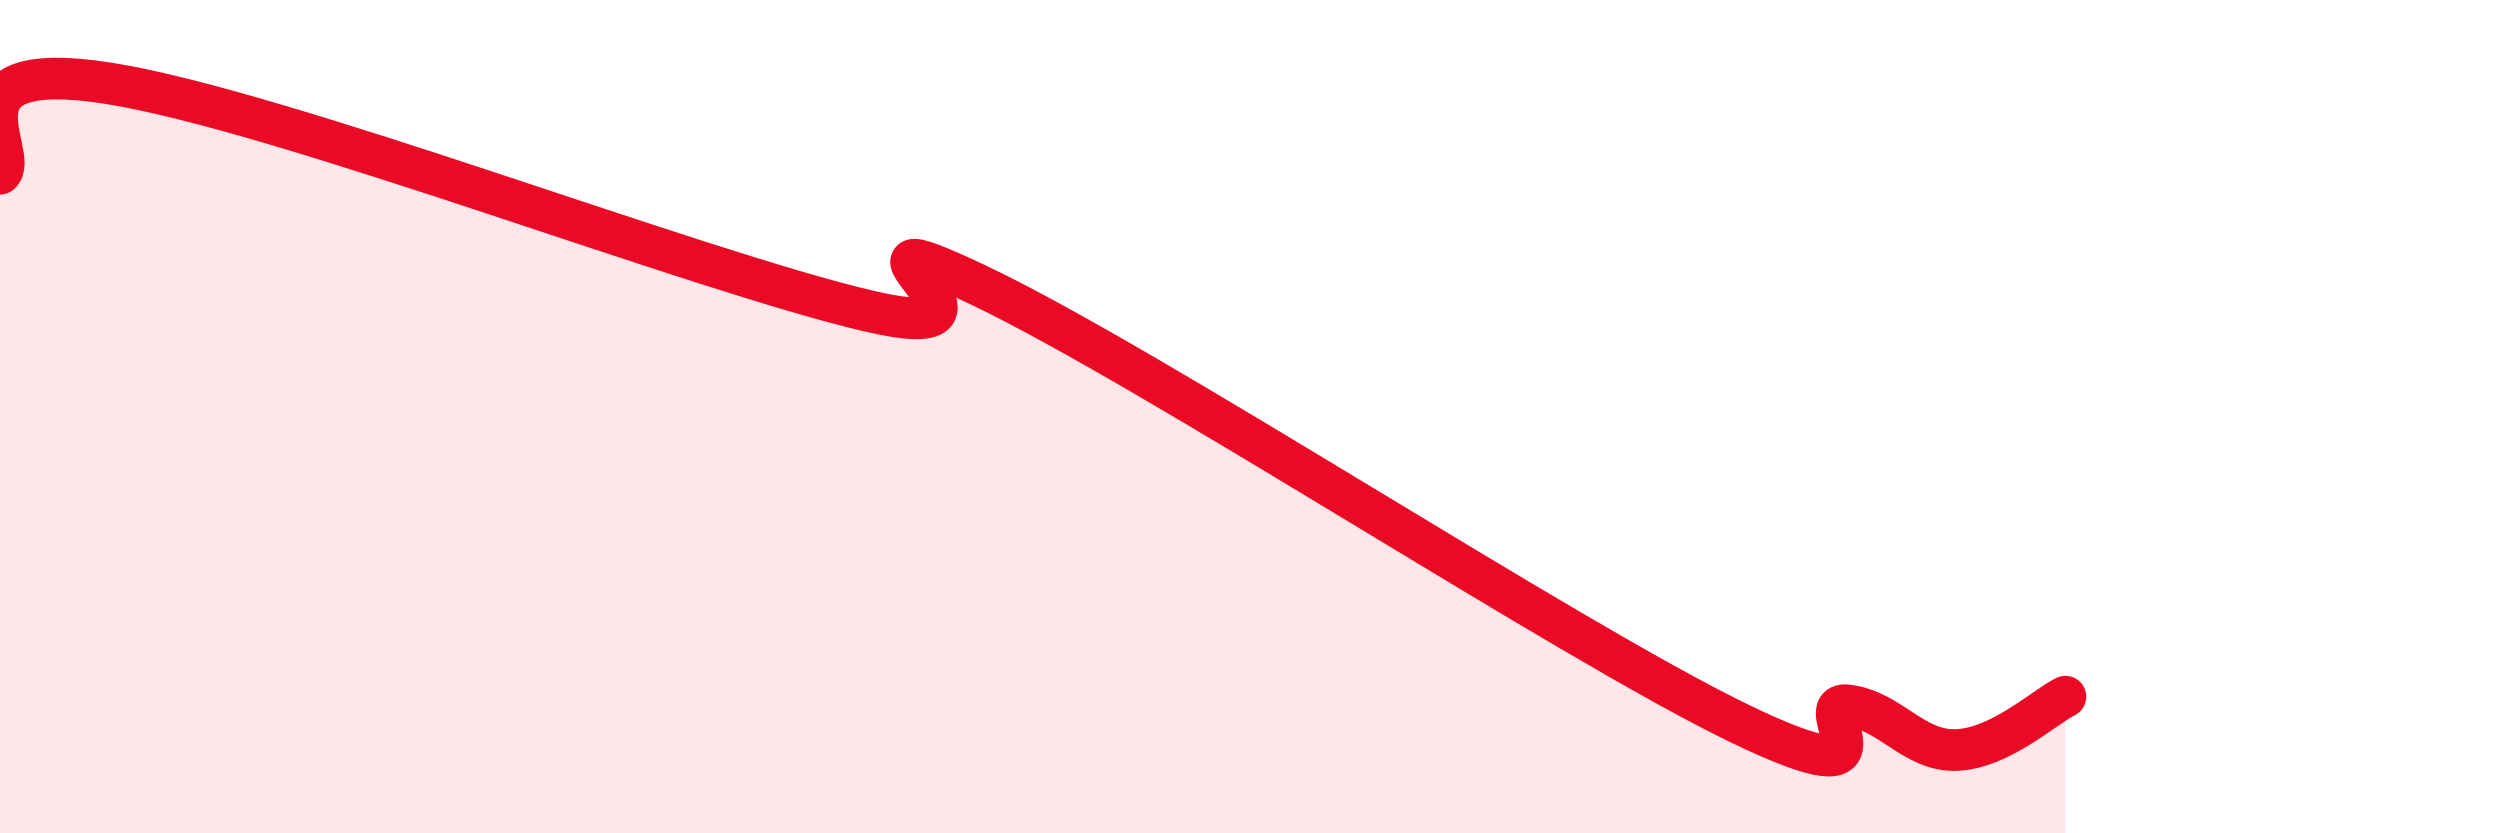
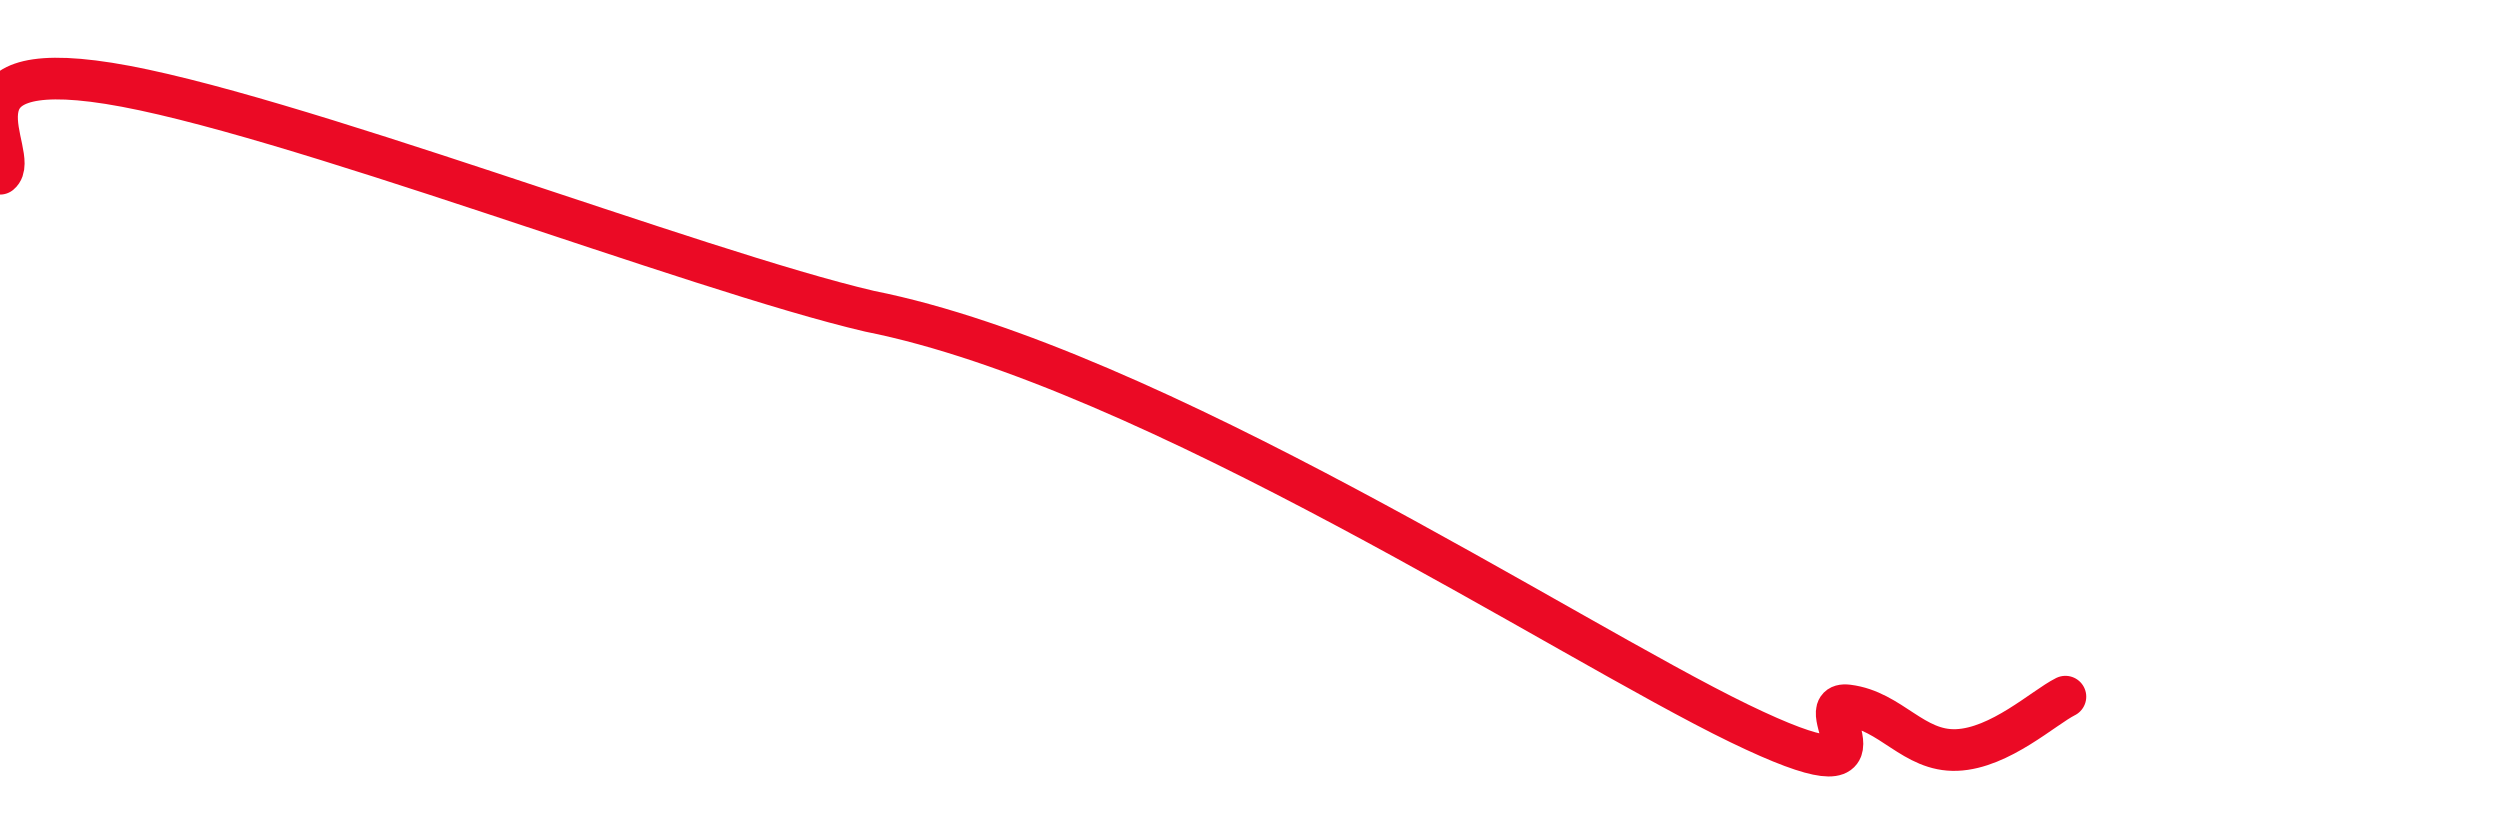
<svg xmlns="http://www.w3.org/2000/svg" width="60" height="20" viewBox="0 0 60 20">
-   <path d="M 0,4.17 C 0.52,3.74 -1.56,1.34 2.61,2 C 6.78,2.66 16.7,6.5 20.87,7.47 C 25.04,8.44 19.31,4.86 23.48,6.84 C 27.65,8.82 37.57,15.34 41.74,17.36 C 45.91,19.38 43.31,16.8 44.35,16.93 C 45.39,17.06 45.92,18.04 46.96,18 C 48,17.96 49.05,16.98 49.57,16.72L49.57 20L0 20Z" fill="#EB0A25" opacity="0.1" stroke-linecap="round" stroke-linejoin="round" />
-   <path d="M 0,4.17 C 0.52,3.74 -1.56,1.34 2.61,2 C 6.78,2.66 16.7,6.5 20.87,7.47 C 25.04,8.44 19.31,4.86 23.48,6.84 C 27.65,8.82 37.57,15.34 41.74,17.36 C 45.91,19.38 43.31,16.8 44.35,16.93 C 45.39,17.06 45.92,18.04 46.96,18 C 48,17.96 49.05,16.98 49.57,16.72" stroke="#EB0A25" stroke-width="1" fill="none" stroke-linecap="round" stroke-linejoin="round" />
+   <path d="M 0,4.17 C 0.52,3.74 -1.56,1.34 2.61,2 C 6.78,2.66 16.7,6.5 20.87,7.47 C 27.65,8.82 37.57,15.34 41.74,17.36 C 45.91,19.38 43.31,16.8 44.35,16.93 C 45.39,17.06 45.92,18.04 46.96,18 C 48,17.96 49.05,16.98 49.57,16.72" stroke="#EB0A25" stroke-width="1" fill="none" stroke-linecap="round" stroke-linejoin="round" />
</svg>